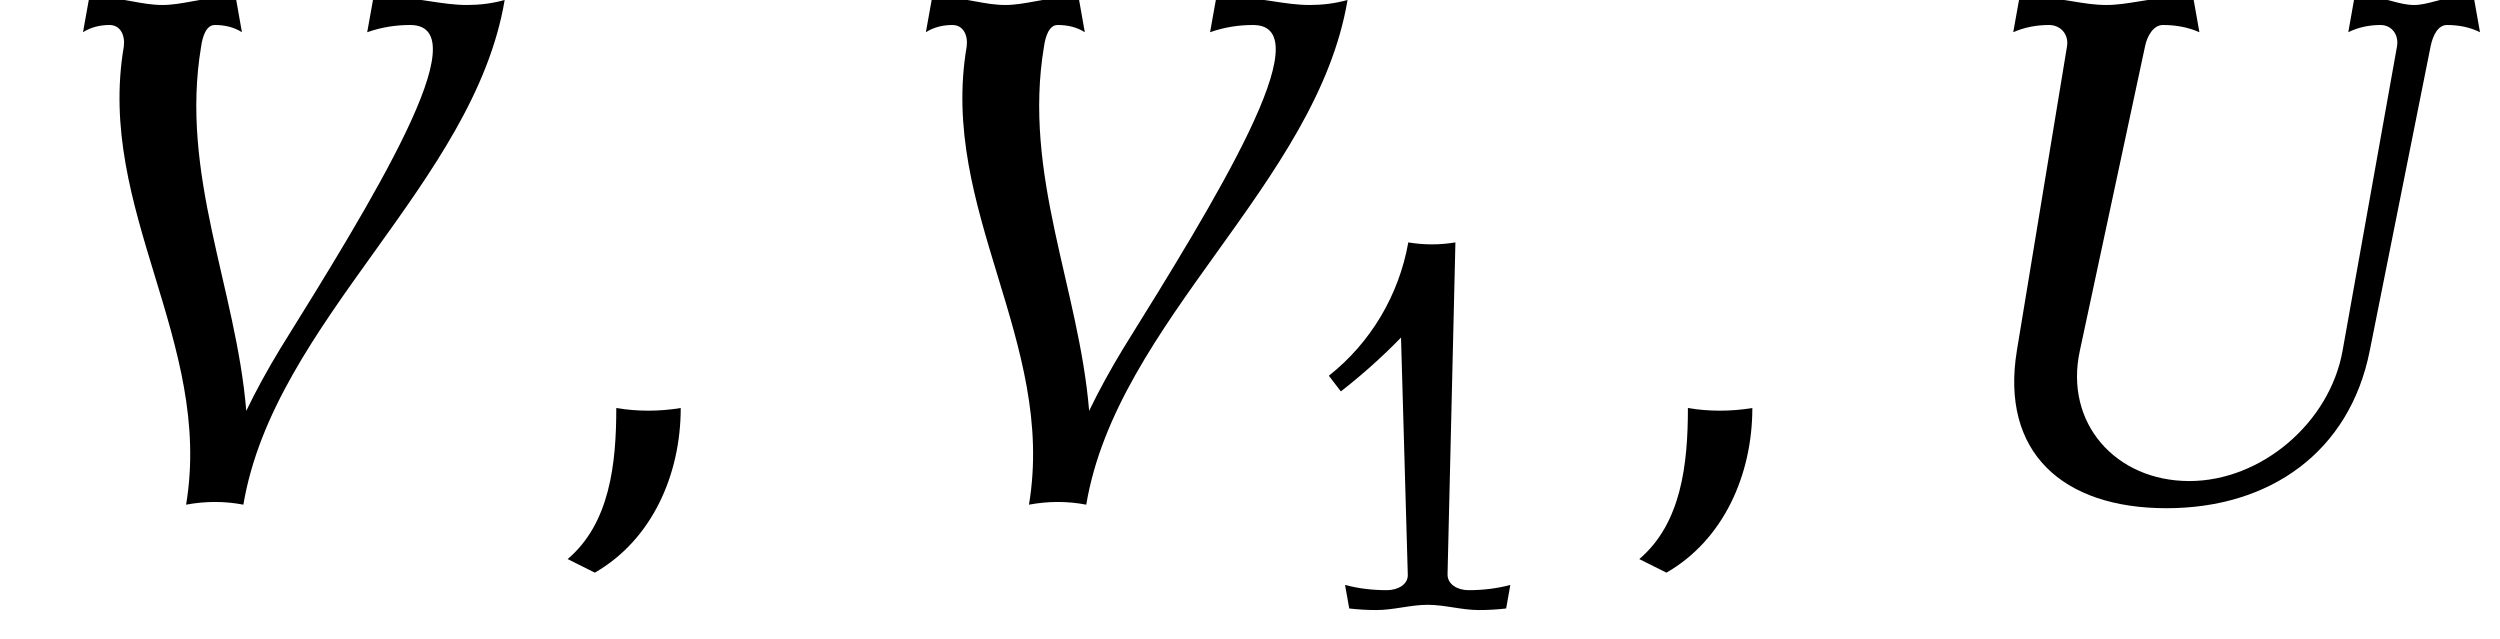
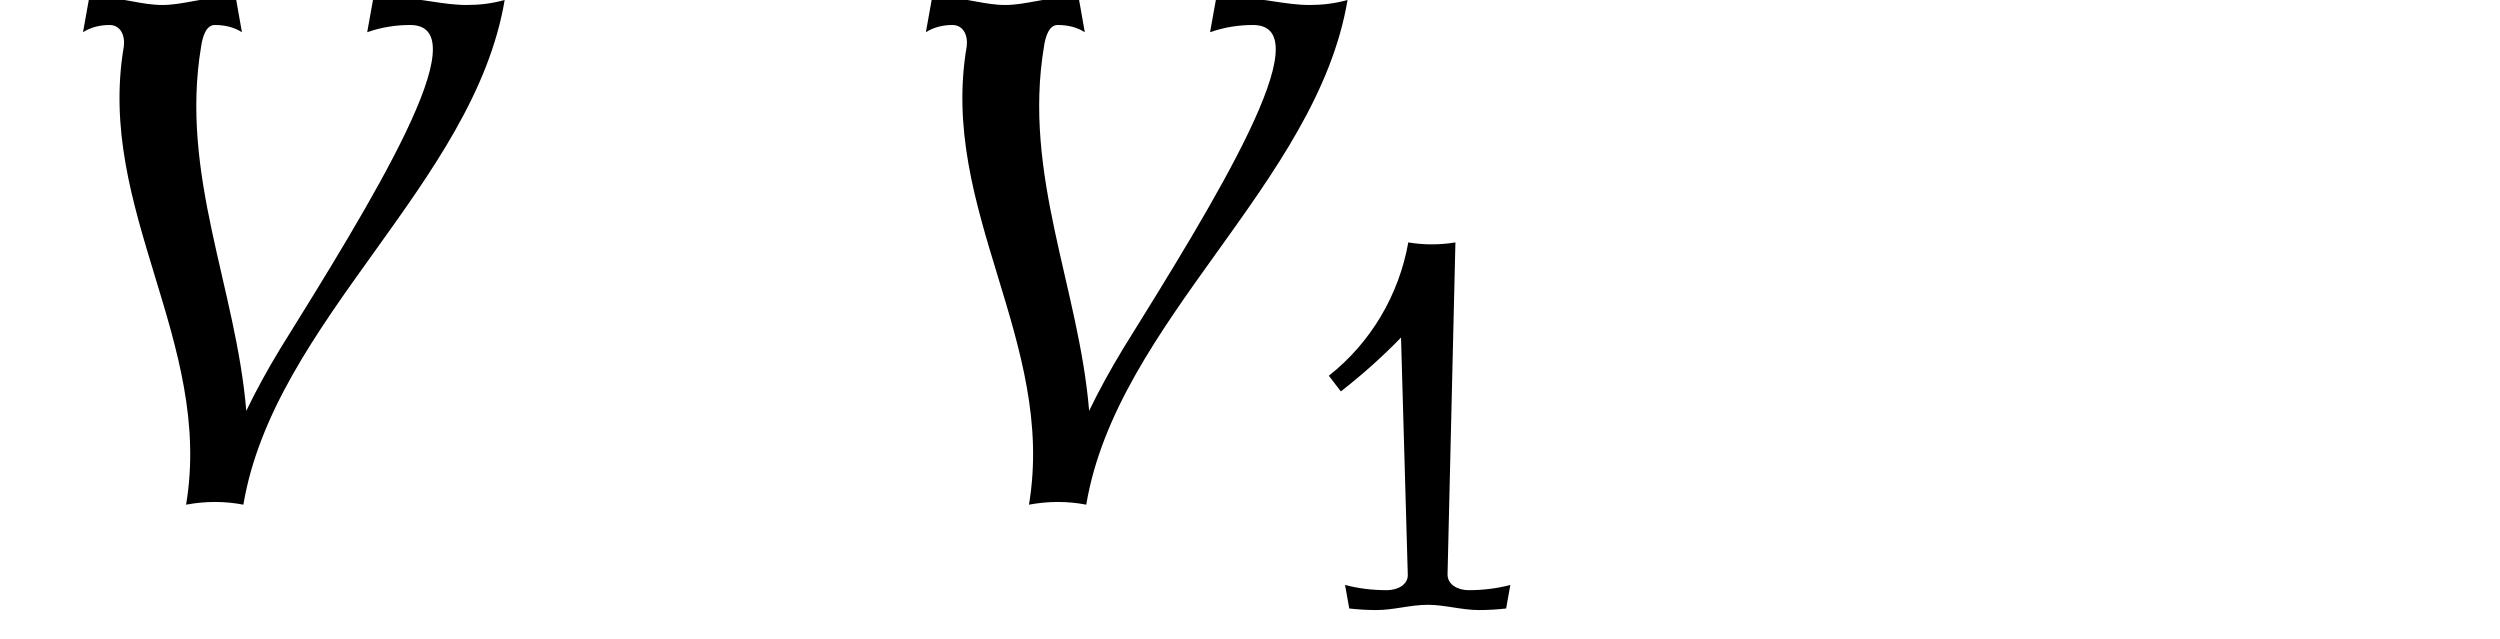
<svg xmlns="http://www.w3.org/2000/svg" xmlns:xlink="http://www.w3.org/1999/xlink" version="1.1" width="38.099pt" height="9.742pt" viewBox="70.735 61.106 38.099 9.742">
  <defs>
    <path id="g1-49" d="M3.332-.359C3.124-.303 2.909-.279 2.694-.279C2.527-.279 2.375-.367 2.375-.518L2.495-5.579C2.256-5.539 2.016-5.539 1.777-5.579C1.634-4.774 1.203-4.049 .566-3.547L.749-3.308C1.076-3.563 1.379-3.834 1.666-4.129L1.769-.518C1.777-.367 1.618-.279 1.451-.279C1.235-.279 1.02-.303 .813-.359L.877 0C1.012 .016 1.156 .024 1.291 .024C1.554 .024 1.809-.056 2.072-.056S2.59 .024 2.853 .024C2.989 .024 3.132 .016 3.268 0L3.332-.359Z" />
-     <path id="g0-59" d="M2.378-1.418C2.051-1.364 1.713-1.364 1.396-1.418C1.396-.567 1.298 .338 .655 .884L1.069 1.091C1.942 .589 2.378-.404 2.378-1.418Z" />
-     <path id="g0-85" d="M8.618-7.145L8.531-7.636C8.433-7.658 8.335-7.669 8.236-7.669C8.029-7.669 7.822-7.56 7.615-7.56C7.385-7.56 7.2-7.669 6.982-7.669C6.884-7.669 6.785-7.658 6.698-7.636L6.611-7.145C6.764-7.222 6.938-7.255 7.102-7.255C7.276-7.255 7.385-7.102 7.353-6.927L6.524-2.291C6.327-1.189 5.28-.305 4.189-.305C3.065-.305 2.28-1.189 2.52-2.291L3.513-6.927C3.545-7.091 3.644-7.255 3.785-7.255C3.982-7.255 4.167-7.222 4.342-7.145L4.255-7.636C4.145-7.658 4.036-7.669 3.927-7.669C3.589-7.669 3.251-7.56 2.924-7.56C2.575-7.56 2.258-7.669 1.909-7.669C1.8-7.669 1.691-7.658 1.593-7.636L1.505-7.145C1.68-7.222 1.865-7.255 2.051-7.255C2.225-7.255 2.356-7.113 2.324-6.927L1.56-2.291C1.309-.753 2.247 .109 3.84 .109C5.422 .109 6.633-.753 6.938-2.291L7.865-6.927C7.898-7.091 7.975-7.255 8.116-7.255C8.291-7.255 8.465-7.222 8.618-7.145Z" />
    <path id="g0-86" d="M7.691-7.636C7.495-7.582 7.309-7.56 7.113-7.56C6.742-7.56 6.393-7.669 6.022-7.669C5.913-7.669 5.804-7.658 5.684-7.636L5.596-7.145C5.815-7.222 6.033-7.255 6.251-7.255C7.331-7.255 5.662-4.56 4.265-2.313C4.08-2.007 3.905-1.691 3.753-1.375C3.6-3.24 2.738-4.975 3.065-6.927C3.087-7.08 3.142-7.255 3.273-7.255C3.425-7.255 3.567-7.222 3.687-7.145L3.6-7.636C3.524-7.658 3.447-7.669 3.371-7.669C3.076-7.669 2.771-7.56 2.476-7.56C2.16-7.56 1.876-7.669 1.571-7.669C1.495-7.669 1.418-7.658 1.353-7.636L1.265-7.145C1.385-7.222 1.527-7.255 1.669-7.255C1.833-7.255 1.909-7.102 1.887-6.927C1.462-4.44 3.251-2.433 2.836 .055C3.131 0 3.425 0 3.709 .055C4.178-2.738 7.222-4.844 7.691-7.636Z" />
  </defs>
  <g id="page1">
    <use x="70.735" y="68.742" xlink:href="#g0-86" />
    <use x="78.731" y="68.742" xlink:href="#g0-59" />
    <use x="83.58" y="68.742" xlink:href="#g0-86" />
    <use x="90.42" y="70.379" xlink:href="#g1-49" />
    <use x="95.062" y="68.742" xlink:href="#g0-59" />
    <use x="99.911" y="68.742" xlink:href="#g0-85" />
  </g>
</svg>